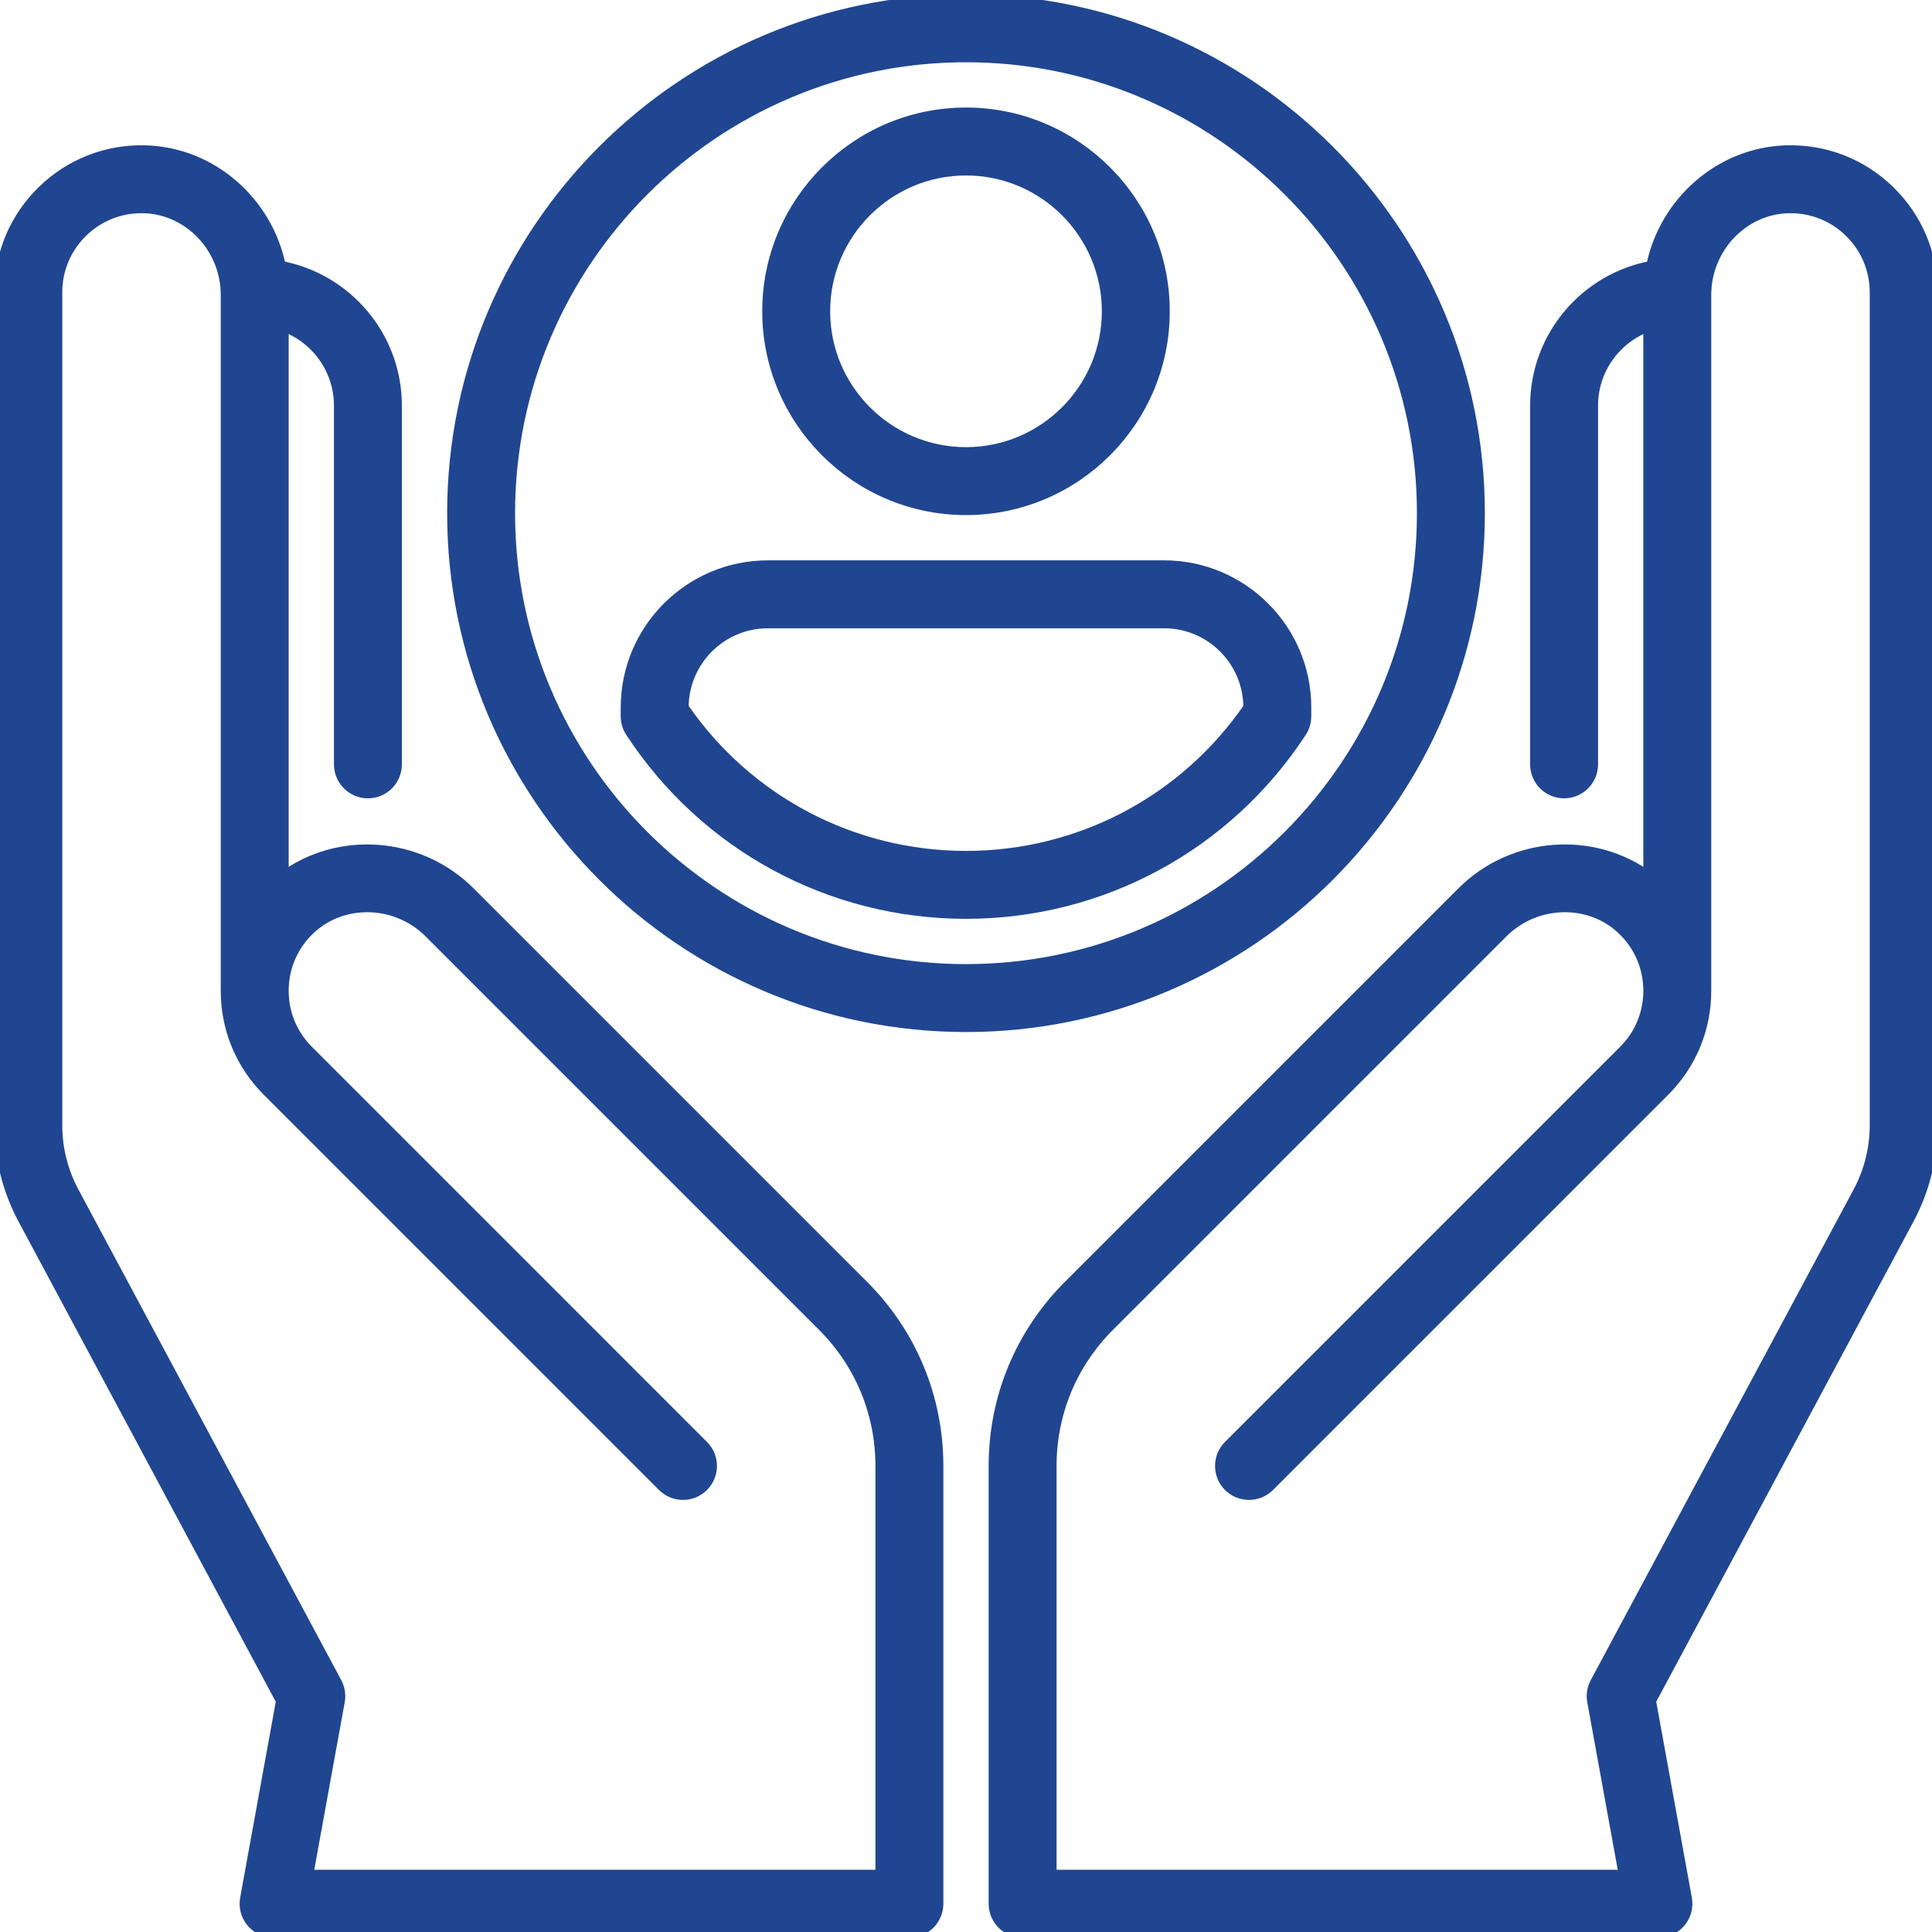
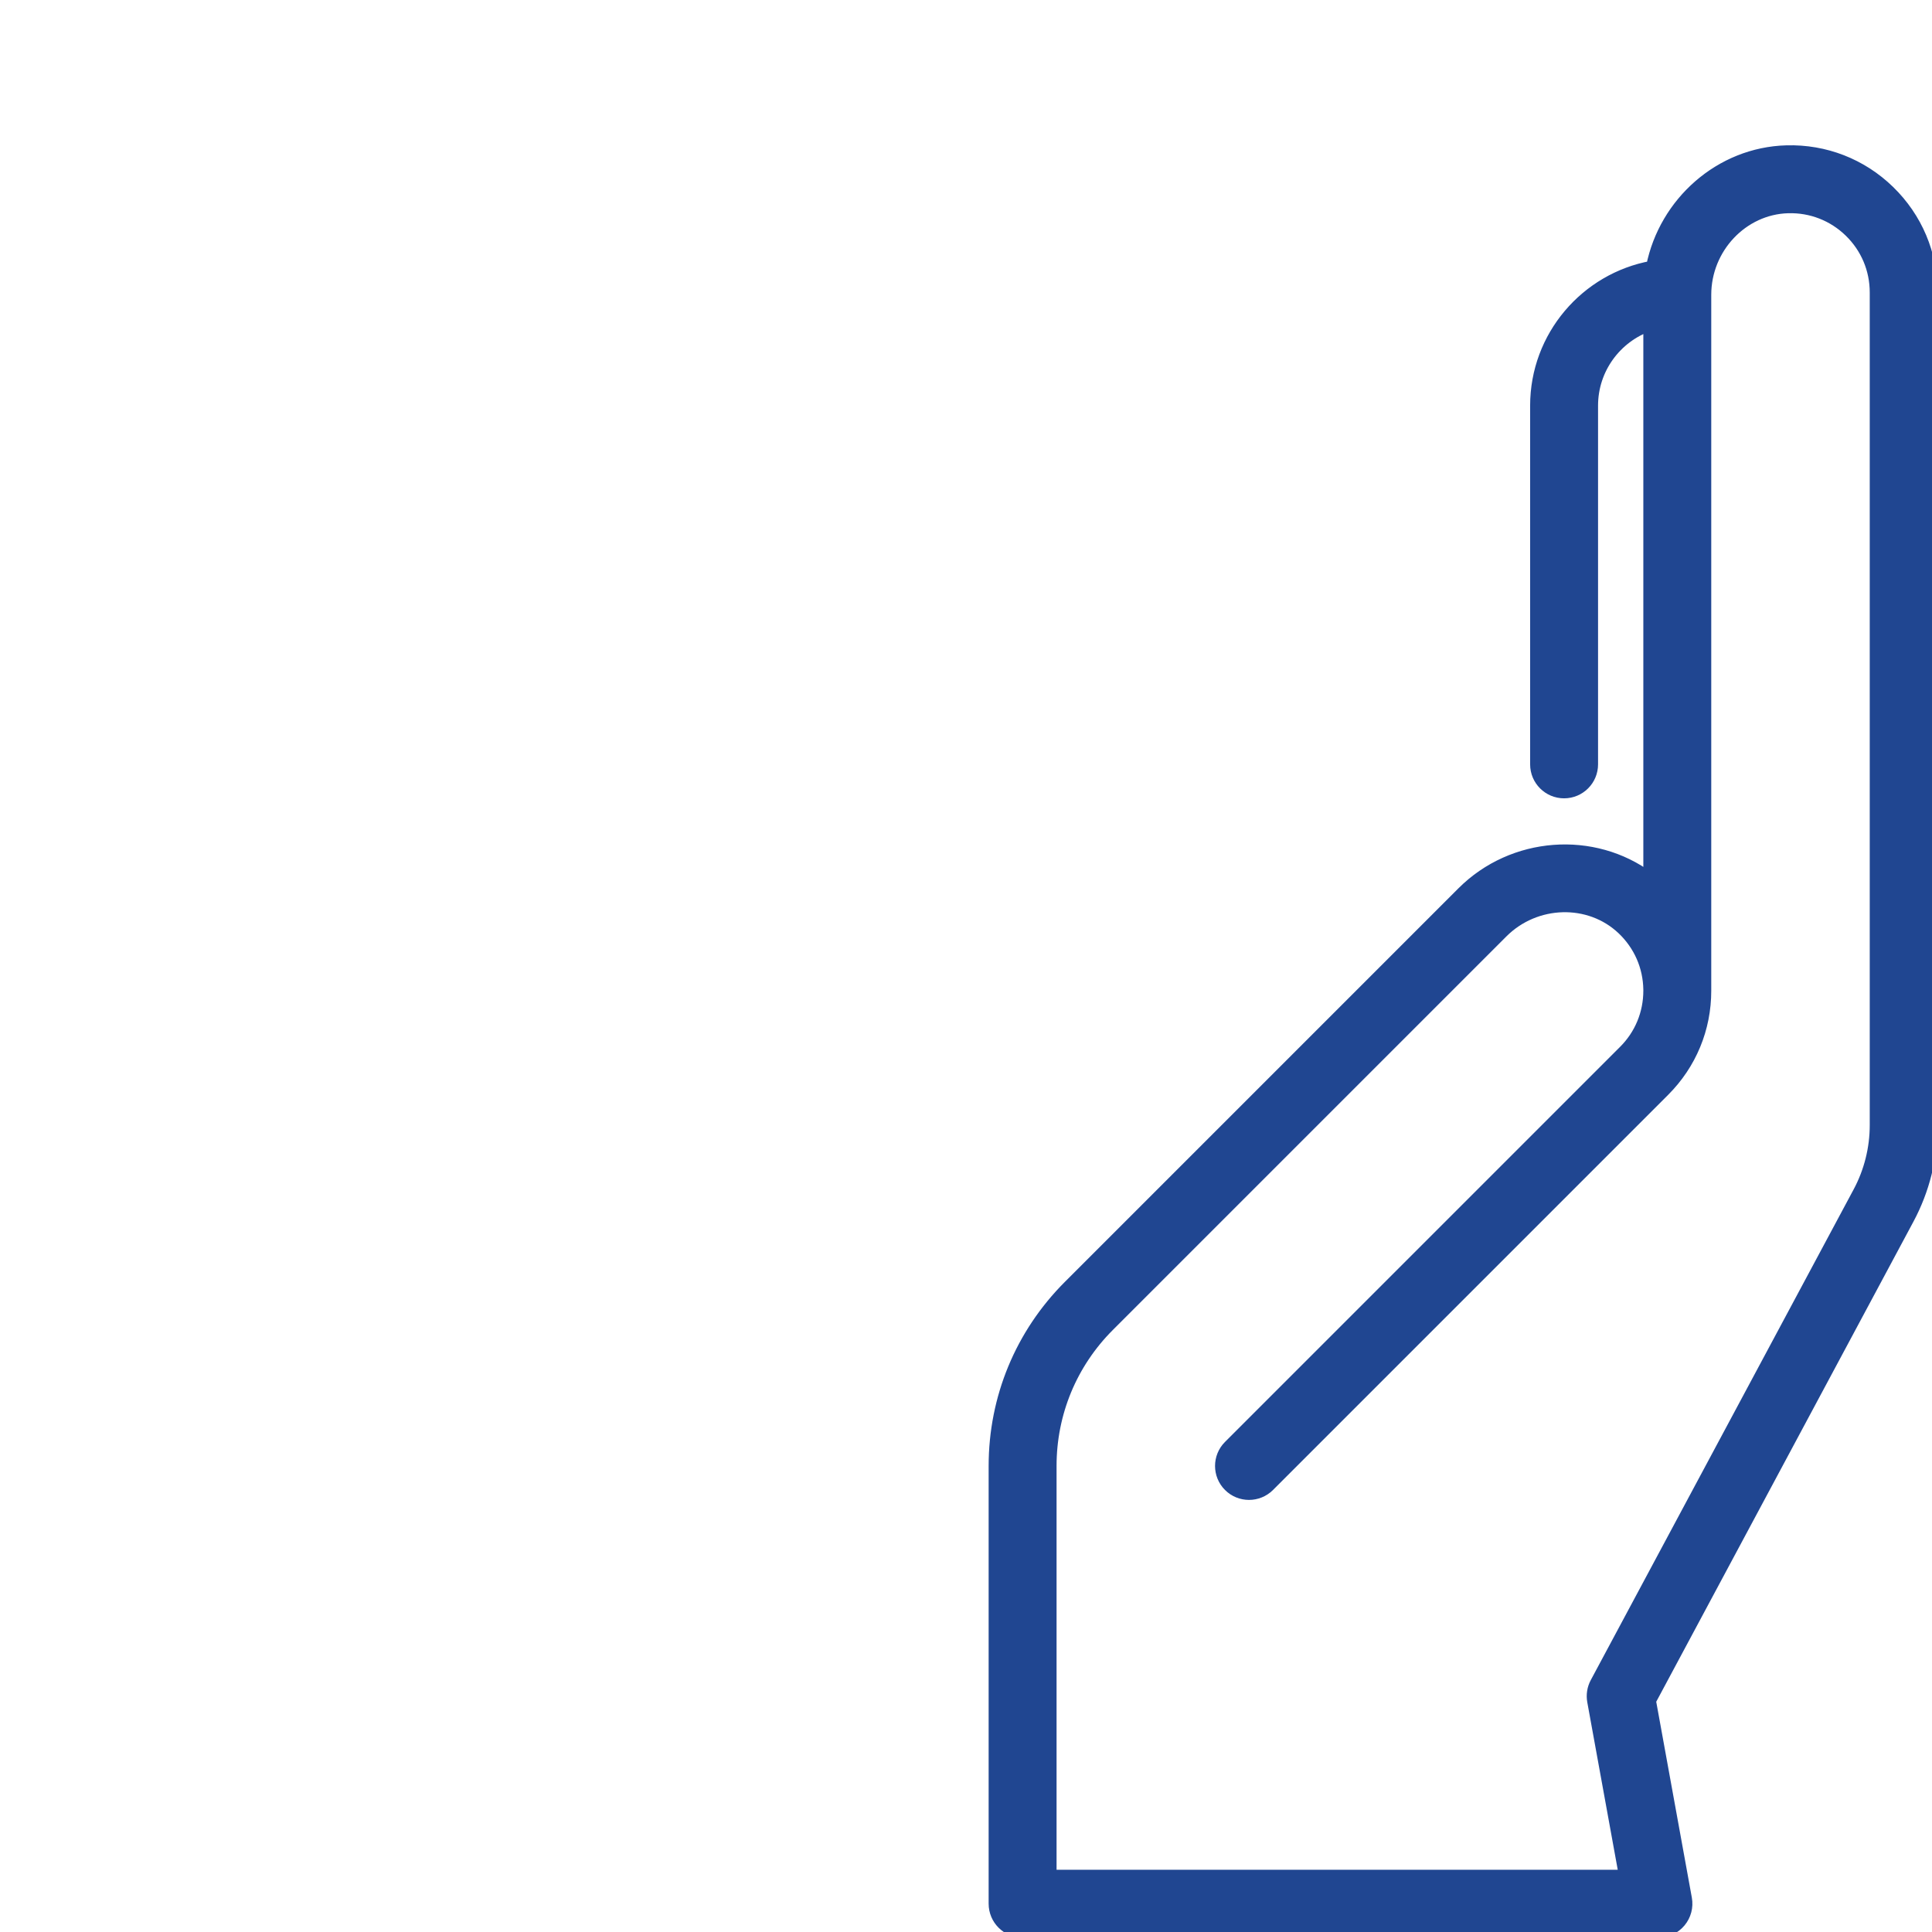
<svg xmlns="http://www.w3.org/2000/svg" width="512" height="512" viewBox="0 0 512 512" fill="none">
  <g clip-path="url(#clip0_1807_34095)">
    <path d="M500.648 50.621C493.331 43.5 483.638 39.731 473.452 40.015C455.869 40.497 441.154 53.64 437.744 70.622C420.282 73.813 407 89.129 407 107.5V202.566C407 206.708 410.357 210.066 414.5 210.066C418.643 210.066 422 206.708 422 202.566V107.5C422 97.723 428.271 89.386 437 86.29V232.574C422.325 221.644 400.977 223.057 387.542 236.492L283.27 340.764C270.522 353.514 263.5 370.464 263.5 388.493V504.5C263.5 508.642 266.857 512 271 512H439.5C441.724 512 443.833 511.013 445.258 509.306C446.683 507.599 447.277 505.347 446.879 503.159L437.348 450.735L505.779 322.998C509.849 315.399 512.001 306.827 512.001 298.206V77.5C512 67.289 507.969 57.743 500.648 50.621V50.621ZM497 298.206C497 304.363 495.463 310.487 492.556 315.914L422.889 445.958C422.089 447.452 421.818 449.173 422.121 450.841L430.514 497H278.5V388.493C278.5 374.47 283.961 361.286 293.877 351.37L398.149 247.098C406.925 238.32 421.195 237.921 429.952 246.212C434.412 250.433 436.914 256.13 436.998 262.255C436.999 262.349 437 262.443 437 262.538C436.997 268.588 434.665 274.222 430.409 278.476L325.696 383.19C322.767 386.119 322.767 390.868 325.696 393.796C328.625 396.724 333.373 396.726 336.303 393.796L441.015 289.083C448.122 281.977 452.012 272.565 451.999 262.534V78.124C451.999 65.708 461.807 55.339 473.861 55.009C479.99 54.838 485.797 57.1 490.187 61.372C494.581 65.646 497 71.373 497 77.5V298.206Z" fill="#204691" stroke="#204691" stroke-width="3" />
-     <path d="M124.458 236.492C111.023 223.057 89.675 221.644 75 232.574V86.29C83.729 89.386 90 97.722 90 107.5V202.566C90 206.708 93.357 210.066 97.5 210.066C101.643 210.066 105 206.708 105 202.566V107.5C105 89.129 91.718 73.813 74.255 70.621C70.845 53.639 56.13 40.496 38.547 40.014C28.361 39.731 18.669 43.5 11.352 50.621C4.031 57.743 0 67.289 0 77.5V298.206C0 306.826 2.151 315.399 6.222 322.998L74.653 450.735L65.122 503.159C64.725 505.347 65.318 507.599 66.743 509.306C68.168 511.013 70.276 512 72.5 512H241C245.143 512 248.5 508.642 248.5 504.5V388.493C248.5 370.464 241.479 353.513 228.73 340.764L124.458 236.492ZM233.5 497H81.486L89.879 450.842C90.183 449.174 89.911 447.453 89.111 445.959L19.444 315.914C16.537 310.486 15 304.363 15 298.206V77.5C15 71.373 17.419 65.646 21.812 61.372C26.203 57.101 32.009 54.838 38.138 55.009C50.192 55.339 60 65.708 60 78.124V262.534C59.987 272.565 63.877 281.977 70.984 289.083L175.696 393.796C178.627 396.726 183.375 396.724 186.303 393.796C189.232 390.867 189.232 386.118 186.303 383.19L81.591 278.477C77.335 274.222 75.003 268.589 75 262.584C75 262.444 75.001 262.35 75.002 262.256C75.086 256.131 77.588 250.434 82.048 246.213C90.805 237.922 105.074 238.321 113.851 247.099L218.123 351.37C228.039 361.286 233.5 374.47 233.5 388.493V497Z" fill="#204691" stroke="#204691" stroke-width="3" />
-     <path d="M256 135C284.948 135 308.5 111.449 308.5 82.5C308.5 53.551 284.948 30 256 30C227.052 30 203.5 53.551 203.5 82.5C203.5 111.449 227.052 135 256 135ZM256 45C276.678 45 293.5 61.822 293.5 82.5C293.5 103.178 276.678 120 256 120C235.322 120 218.5 103.178 218.5 82.5C218.5 61.822 235.322 45 256 45Z" fill="#204691" stroke="#204691" stroke-width="3" />
-     <path d="M392 136C392 61.009 330.99 0 256 0C181.01 0 120 61.009 120 136C120 210.991 181.01 272 256 272C330.99 272 392 210.991 392 136ZM256 257C189.28 257 135 202.72 135 136C135 69.28 189.28 15 256 15C322.72 15 377 69.28 377 136C377 202.72 322.72 257 256 257Z" fill="#204691" stroke="#204691" stroke-width="3" />
-     <path d="M308.504 150H203.496C182.818 150 165.996 166.822 165.996 187.5V189.816C165.996 191.274 166.421 192.699 167.218 193.92C186.895 224.026 220.084 242 256 242C291.914 242 325.104 224.026 344.783 193.92C345.58 192.7 346.005 191.274 346.005 189.816V187.5C346.004 166.822 329.182 150 308.504 150V150ZM331.004 187.535C313.975 212.288 286.1 227 256 227C225.9 227 198.024 212.289 180.996 187.535C180.996 175.093 191.09 165 203.496 165H308.505C320.911 165 331.004 175.093 331.004 187.535Z" fill="#204691" stroke="#204691" stroke-width="3" />
  </g>
  <defs>
    <clipPath id="clip0_1807_34095">
      <rect width="512" height="512" fill="white" />
    </clipPath>
  </defs>
</svg>